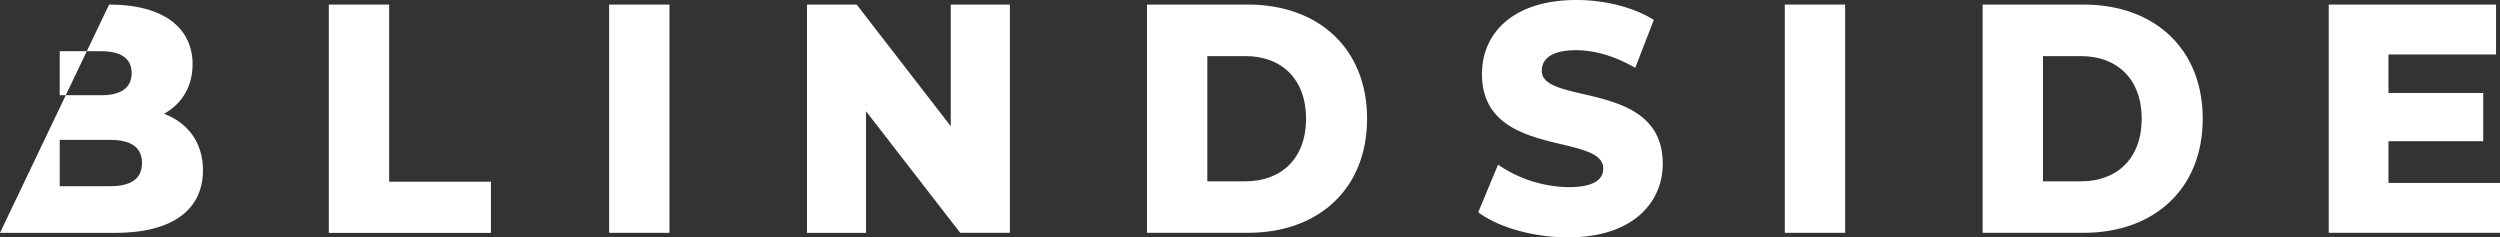
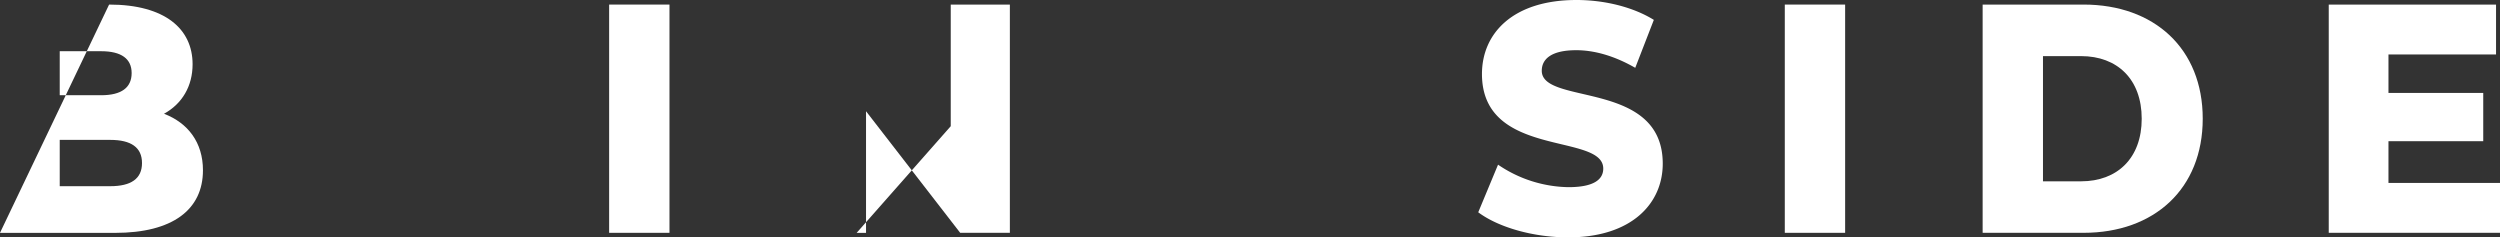
<svg xmlns="http://www.w3.org/2000/svg" id="Layer_1" data-name="Layer 1" viewBox="0 0 1312.63 124.63">
  <rect x="0" y="0" width="1312.63" height="124.63" fill="#333333" stroke="none" />
  <defs>
    <style>.cls-1{fill:#fff;}</style>
  </defs>
  <path class="cls-1" d="M102.57,87c0,20.72-16,32.87-46.08,32.87H-4L53.29,0h0C82.73,0,97.13,12.84,97.13,31.33c0,11.47-5.44,20.72-15,26C94.73,62.15,102.57,72.42,102.57,87ZM27.37,24.49V47.6H49.13c10.56,0,16-3.94,16-11.64,0-7.53-5.44-11.47-16-11.47Zm43.2,58.72c0-8.22-5.76-12.16-16.64-12.16H27.37V95.36H53.93C64.81,95.36,70.57,91.43,70.57,83.21Z" transform="translate(3.99 2.4)" />
-   <path class="cls-1" d="M168.65,0h31.68V93h53.44v26.88H168.65Z" transform="translate(3.99 2.4)" />
  <path class="cls-1" d="M315.84,0h31.68V119.84H315.84Z" transform="translate(3.99 2.4)" />
-   <path class="cls-1" d="M526.24,0V119.84H500.16L450.72,56v63.86h-31V0h26.08L495.2,63.86V0Z" transform="translate(3.99 2.4)" />
-   <path class="cls-1" d="M598.24,0h53c37.12,0,62.56,23.11,62.56,59.92s-25.44,59.92-62.56,59.92h-53Zm51.68,92.8c19,0,31.84-12.16,31.84-32.87S669,27.06,649.92,27.06h-20V92.8Z" transform="translate(3.99 2.4)" />
+   <path class="cls-1" d="M526.24,0V119.84H500.16L450.72,56v63.86h-31h26.08L495.2,63.86V0Z" transform="translate(3.99 2.4)" />
  <path class="cls-1" d="M772.16,109.06l10.4-25a67.34,67.34,0,0,0,37,11.81c13.12,0,18.24-3.94,18.24-9.76,0-19-63.68-5.14-63.68-49.65,0-21.4,16.32-38.86,49.6-38.86,14.56,0,29.6,3.6,40.64,10.44l-9.76,25.17c-10.72-6.16-21.28-9.25-31-9.25-13.28,0-18.08,4.79-18.08,10.79,0,18.32,63.52,4.62,63.52,48.79,0,20.89-16.32,38.69-49.6,38.69C801,122.24,782.72,116.94,772.16,109.06Z" transform="translate(3.99 2.4)" />
  <path class="cls-1" d="M933.12,0H964.8V119.84H933.12Z" transform="translate(3.99 2.4)" />
  <path class="cls-1" d="M1037,0h53c37.12,0,62.56,23.11,62.56,59.92s-25.44,59.92-62.56,59.92h-53Zm51.68,92.8c19,0,31.84-12.16,31.84-32.87s-12.8-32.87-31.84-32.87h-20V92.8Z" transform="translate(3.99 2.4)" />
  <path class="cls-1" d="M1308.64,93.65v26.19h-89.92V0h87.84V26.19h-56.48v20.2h49.76V71.73h-49.76V93.64h58.56Z" transform="translate(3.99 2.4)" />
</svg>